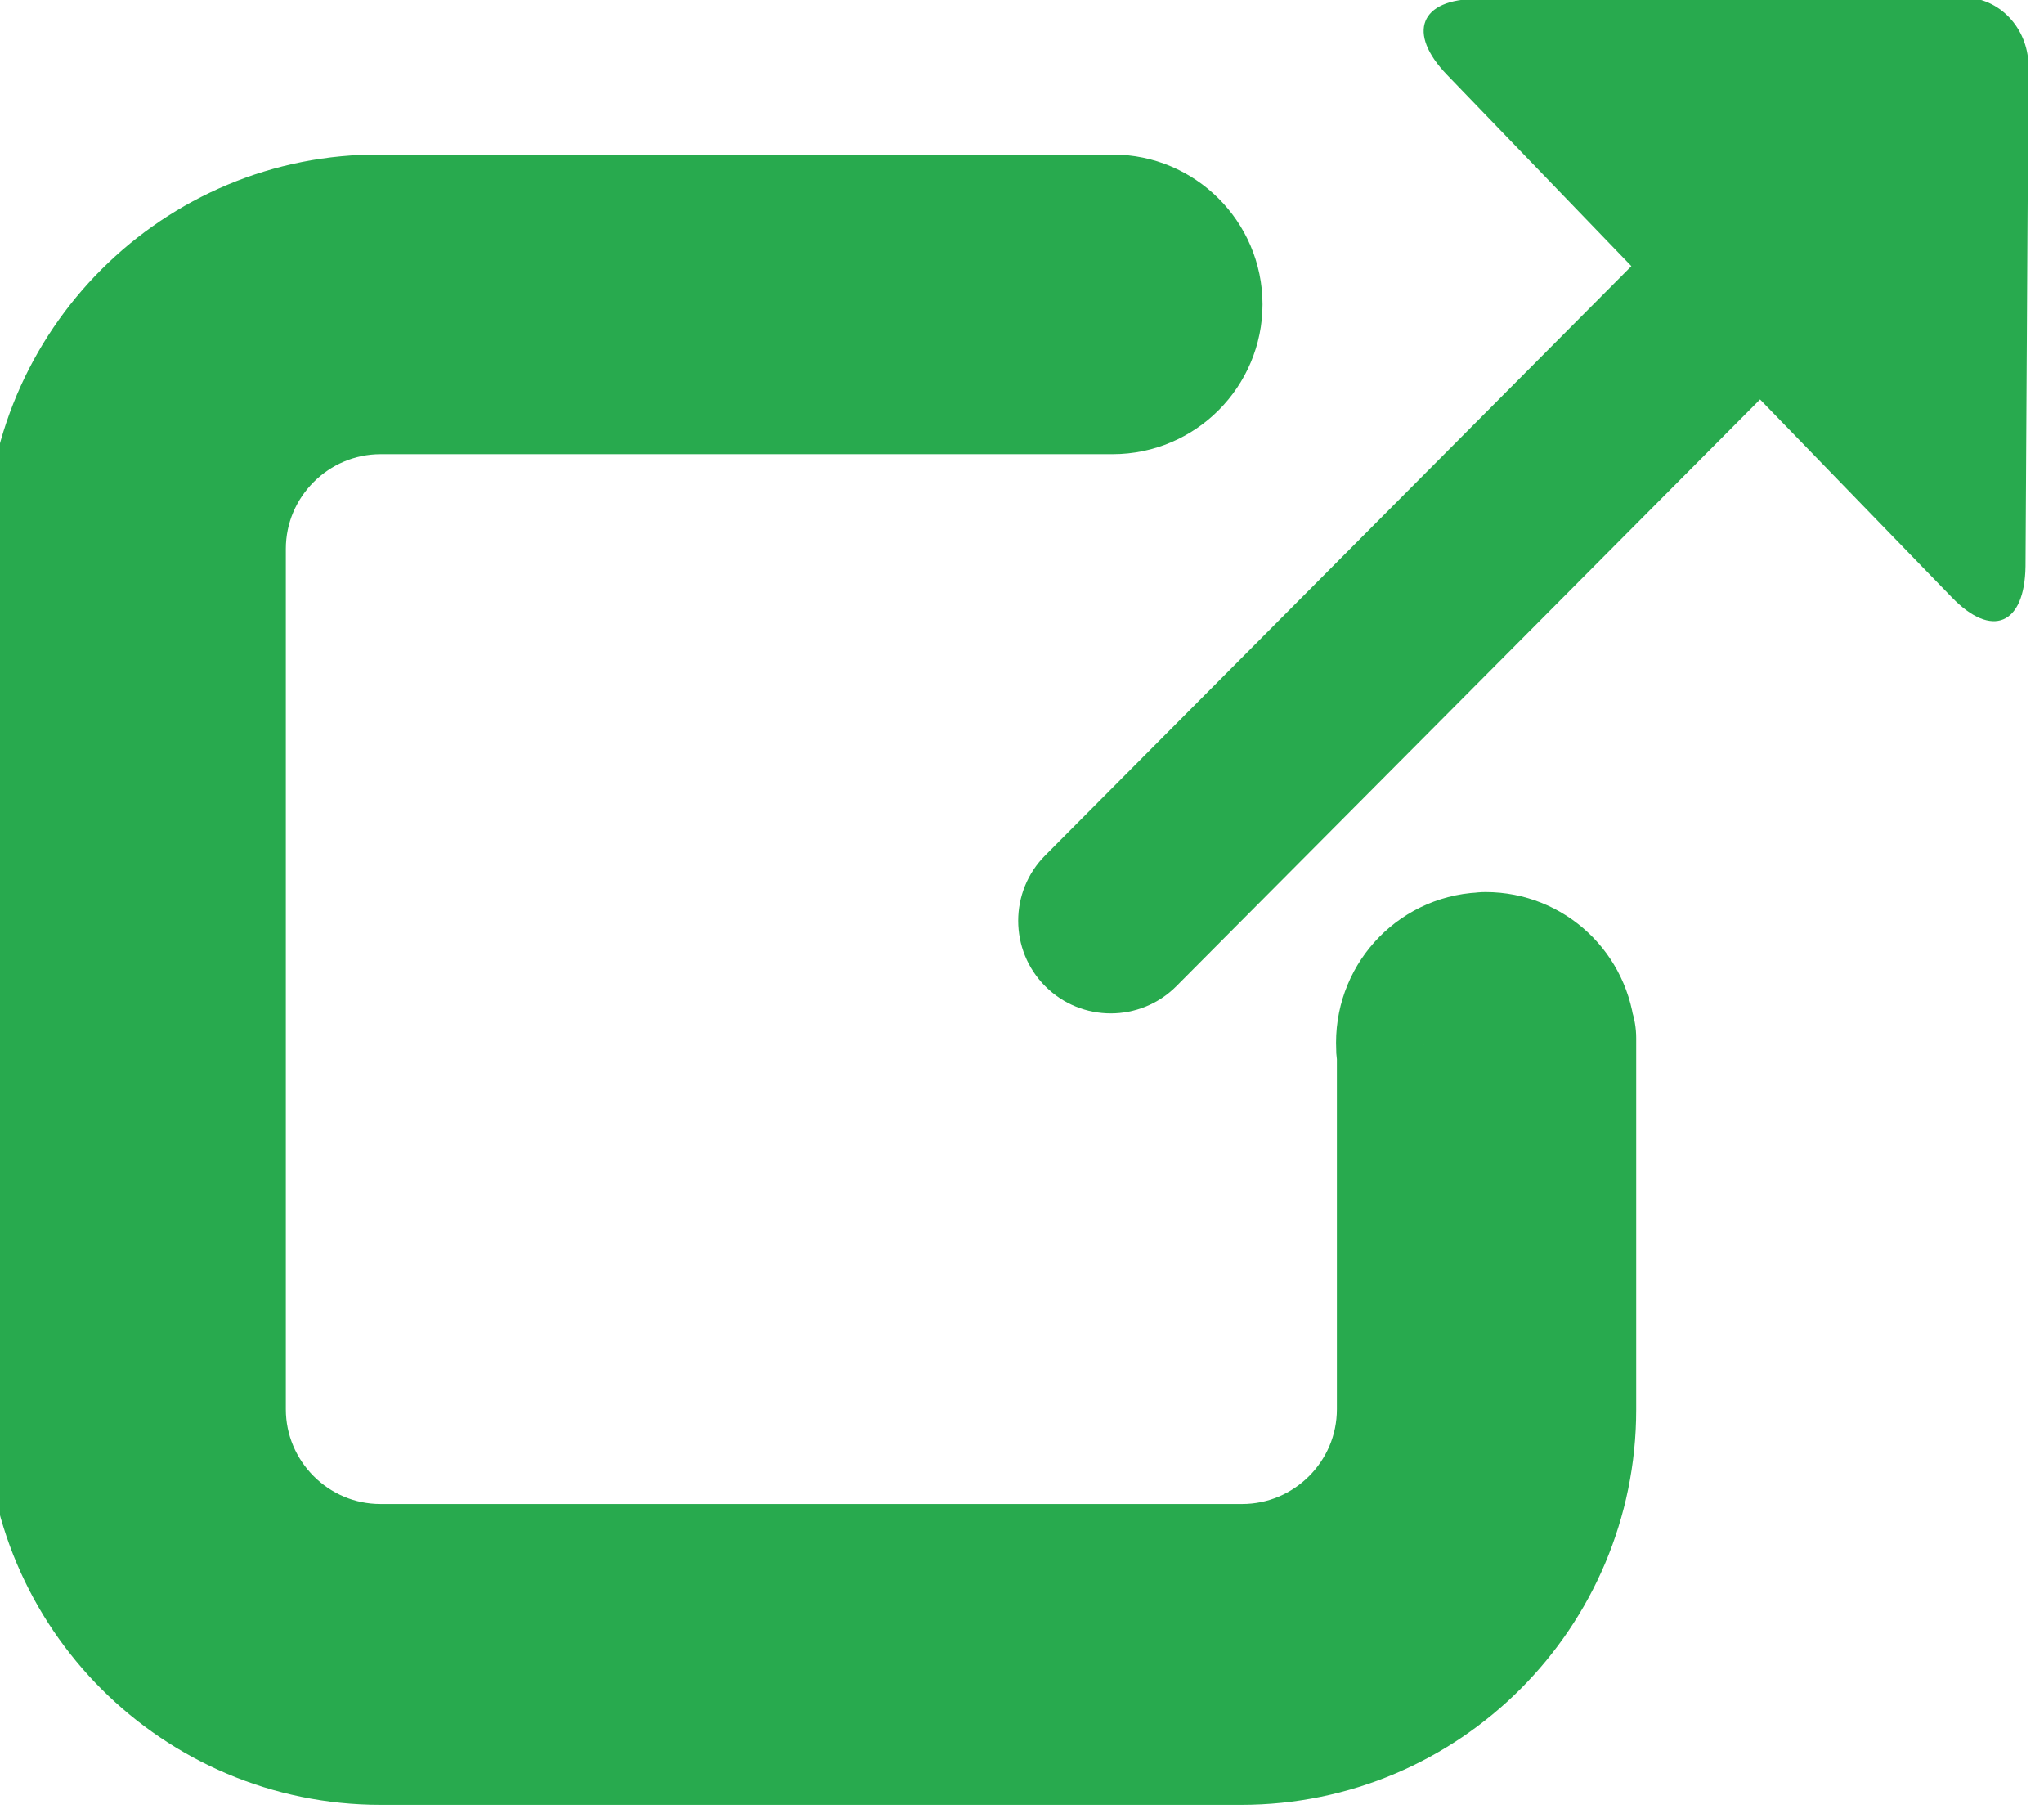
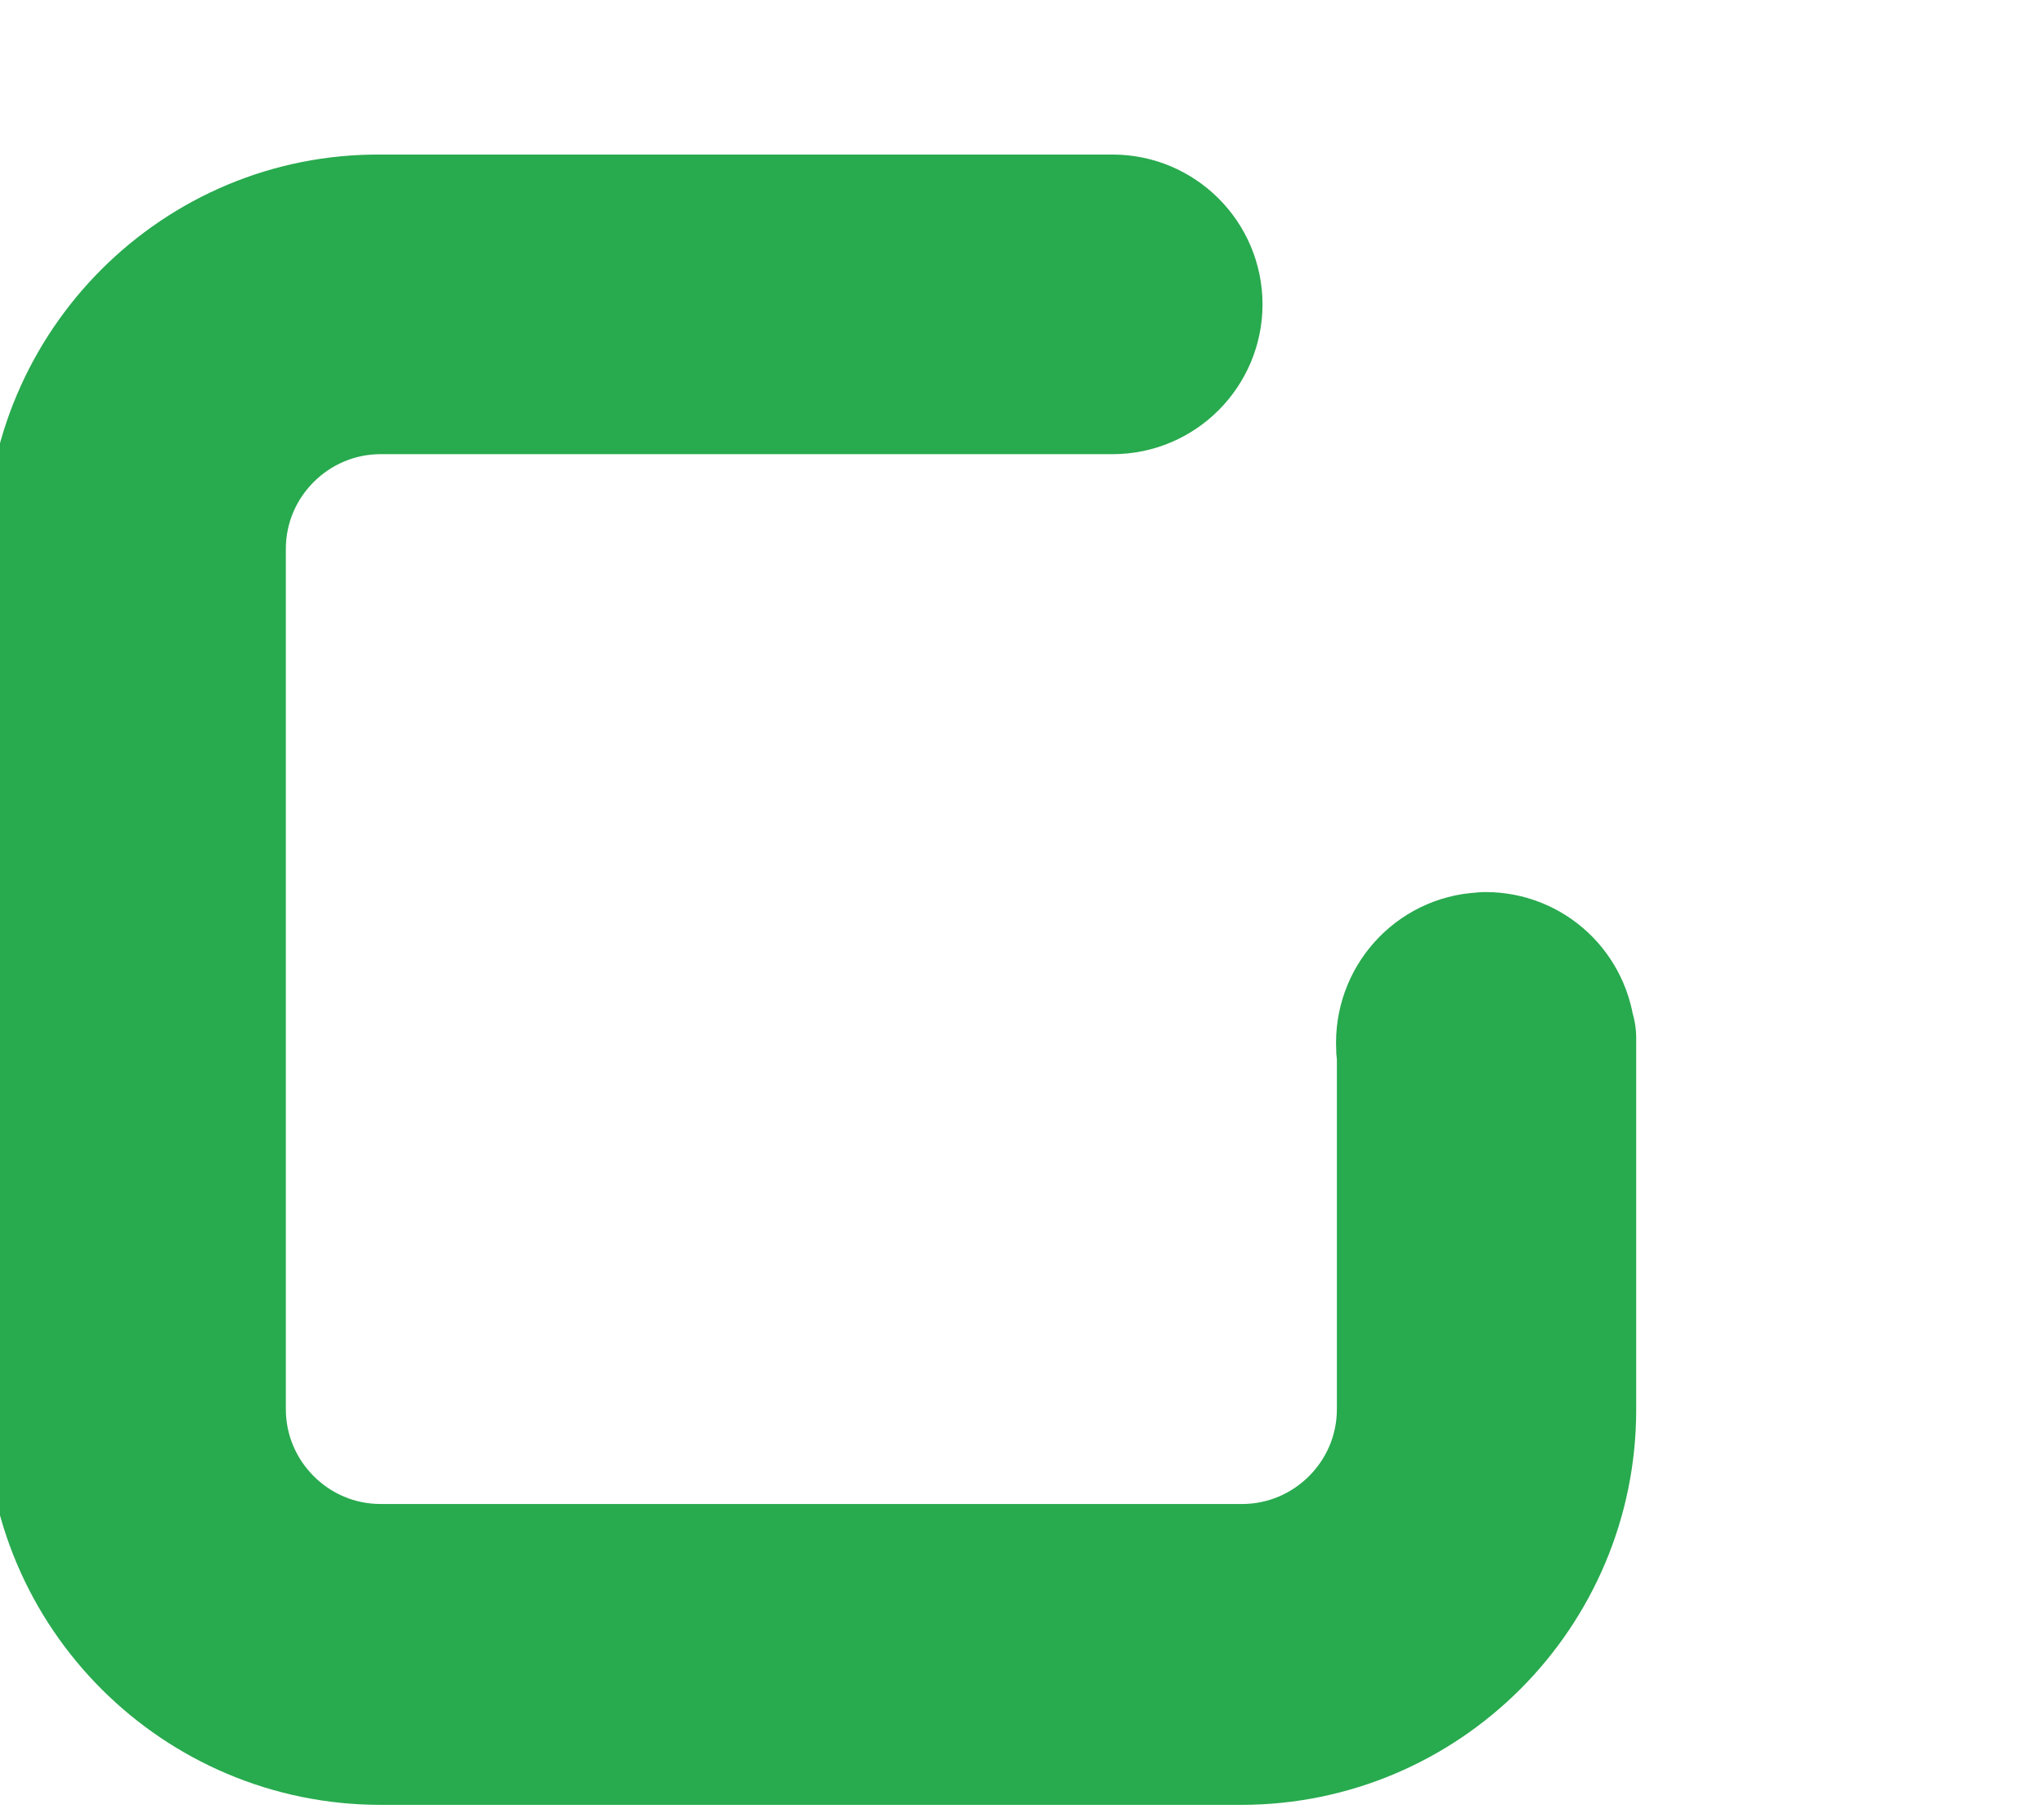
<svg xmlns="http://www.w3.org/2000/svg" xmlns:ns1="http://www.inkscape.org/namespaces/inkscape" xmlns:ns2="http://sodipodi.sourceforge.net/DTD/sodipodi-0.dtd" width="8.504pt" height="7.523pt" viewBox="0 0 8.504 7.523" version="1.1" id="svg328" ns1:version="1.2.2 (b0a8486541, 2022-12-01)" ns2:docname="link.svg">
  <ns2:namedview id="namedview330" pagecolor="#ffffff" bordercolor="#666666" borderopacity="1.0" ns1:showpageshadow="2" ns1:pageopacity="0.0" ns1:pagecheckerboard="0" ns1:deskcolor="#d1d1d1" ns1:document-units="mm" showgrid="false" ns1:zoom="33.695622" ns1:cx="3.8729067" ns1:cy="5.6238759" ns1:window-width="1364" ns1:window-height="742" ns1:window-x="0" ns1:window-y="24" ns1:window-maximized="1" ns1:current-layer="layer1" />
  <defs id="defs325" />
  <g ns1:label="Calque 1" ns1:groupmode="layer" id="layer1" transform="translate(-124.63,-22.31)">
    <g id="g951" transform="matrix(0.869,0,0,0.869,16.267,2.912)">
      <path fill="#000000" d="m 131.812,27.018 c -0.162,0 -0.292,0.133 -0.292,0.295 0,0.018 0,0.036 0.004,0.05 v 1.704 c 0,0.486 -0.396,0.879 -0.879,0.879 h -4.124 c -0.486,0 -0.879,-0.396 -0.879,-0.879 v -4.117 c 0,-0.486 0.396,-0.879 0.879,-0.879 h 3.494 v 0 c 0.004,0 0.007,0 0.011,0 0.162,0 0.292,-0.133 0.292,-0.292 0,-0.162 -0.133,-0.292 -0.292,-0.292 -0.004,0 -0.007,0 -0.011,0 v 0 h -3.494 c -0.807,-0.007 -1.466,0.652 -1.466,1.462 v 4.121 c 0,0.81 0.659,1.466 1.466,1.466 h 4.12 c 0.81,0 1.466,-0.659 1.466,-1.466 v -1.779 h -0.004 c -0.011,-0.155 -0.137,-0.274 -0.292,-0.274 z" id="path93" style="fill:#28aa4e;fill-opacity:1;stroke:#28aa4e;stroke-width:0.85;stroke-linecap:round;stroke-linejoin:round;stroke-dasharray:none;stroke-opacity:1" />
-       <path fill="#000000" d="m 134.101,22.31 -2.33,0.007 c -0.274,0 -0.339,0.162 -0.144,0.364 l 0.882,0.915 -2.806,2.82 c -0.173,0.173 -0.173,0.454 0,0.627 0.173,0.173 0.454,0.173 0.627,0 l 2.795,-2.809 0.918,0.947 c 0.191,0.198 0.349,0.133 0.353,-0.148 l 0.014,-2.402 c -0.004,-0.176 -0.14,-0.321 -0.31,-0.321 z" id="path95" style="fill:#28aa4e;fill-opacity:1;stroke-width:0.036" />
    </g>
  </g>
</svg>